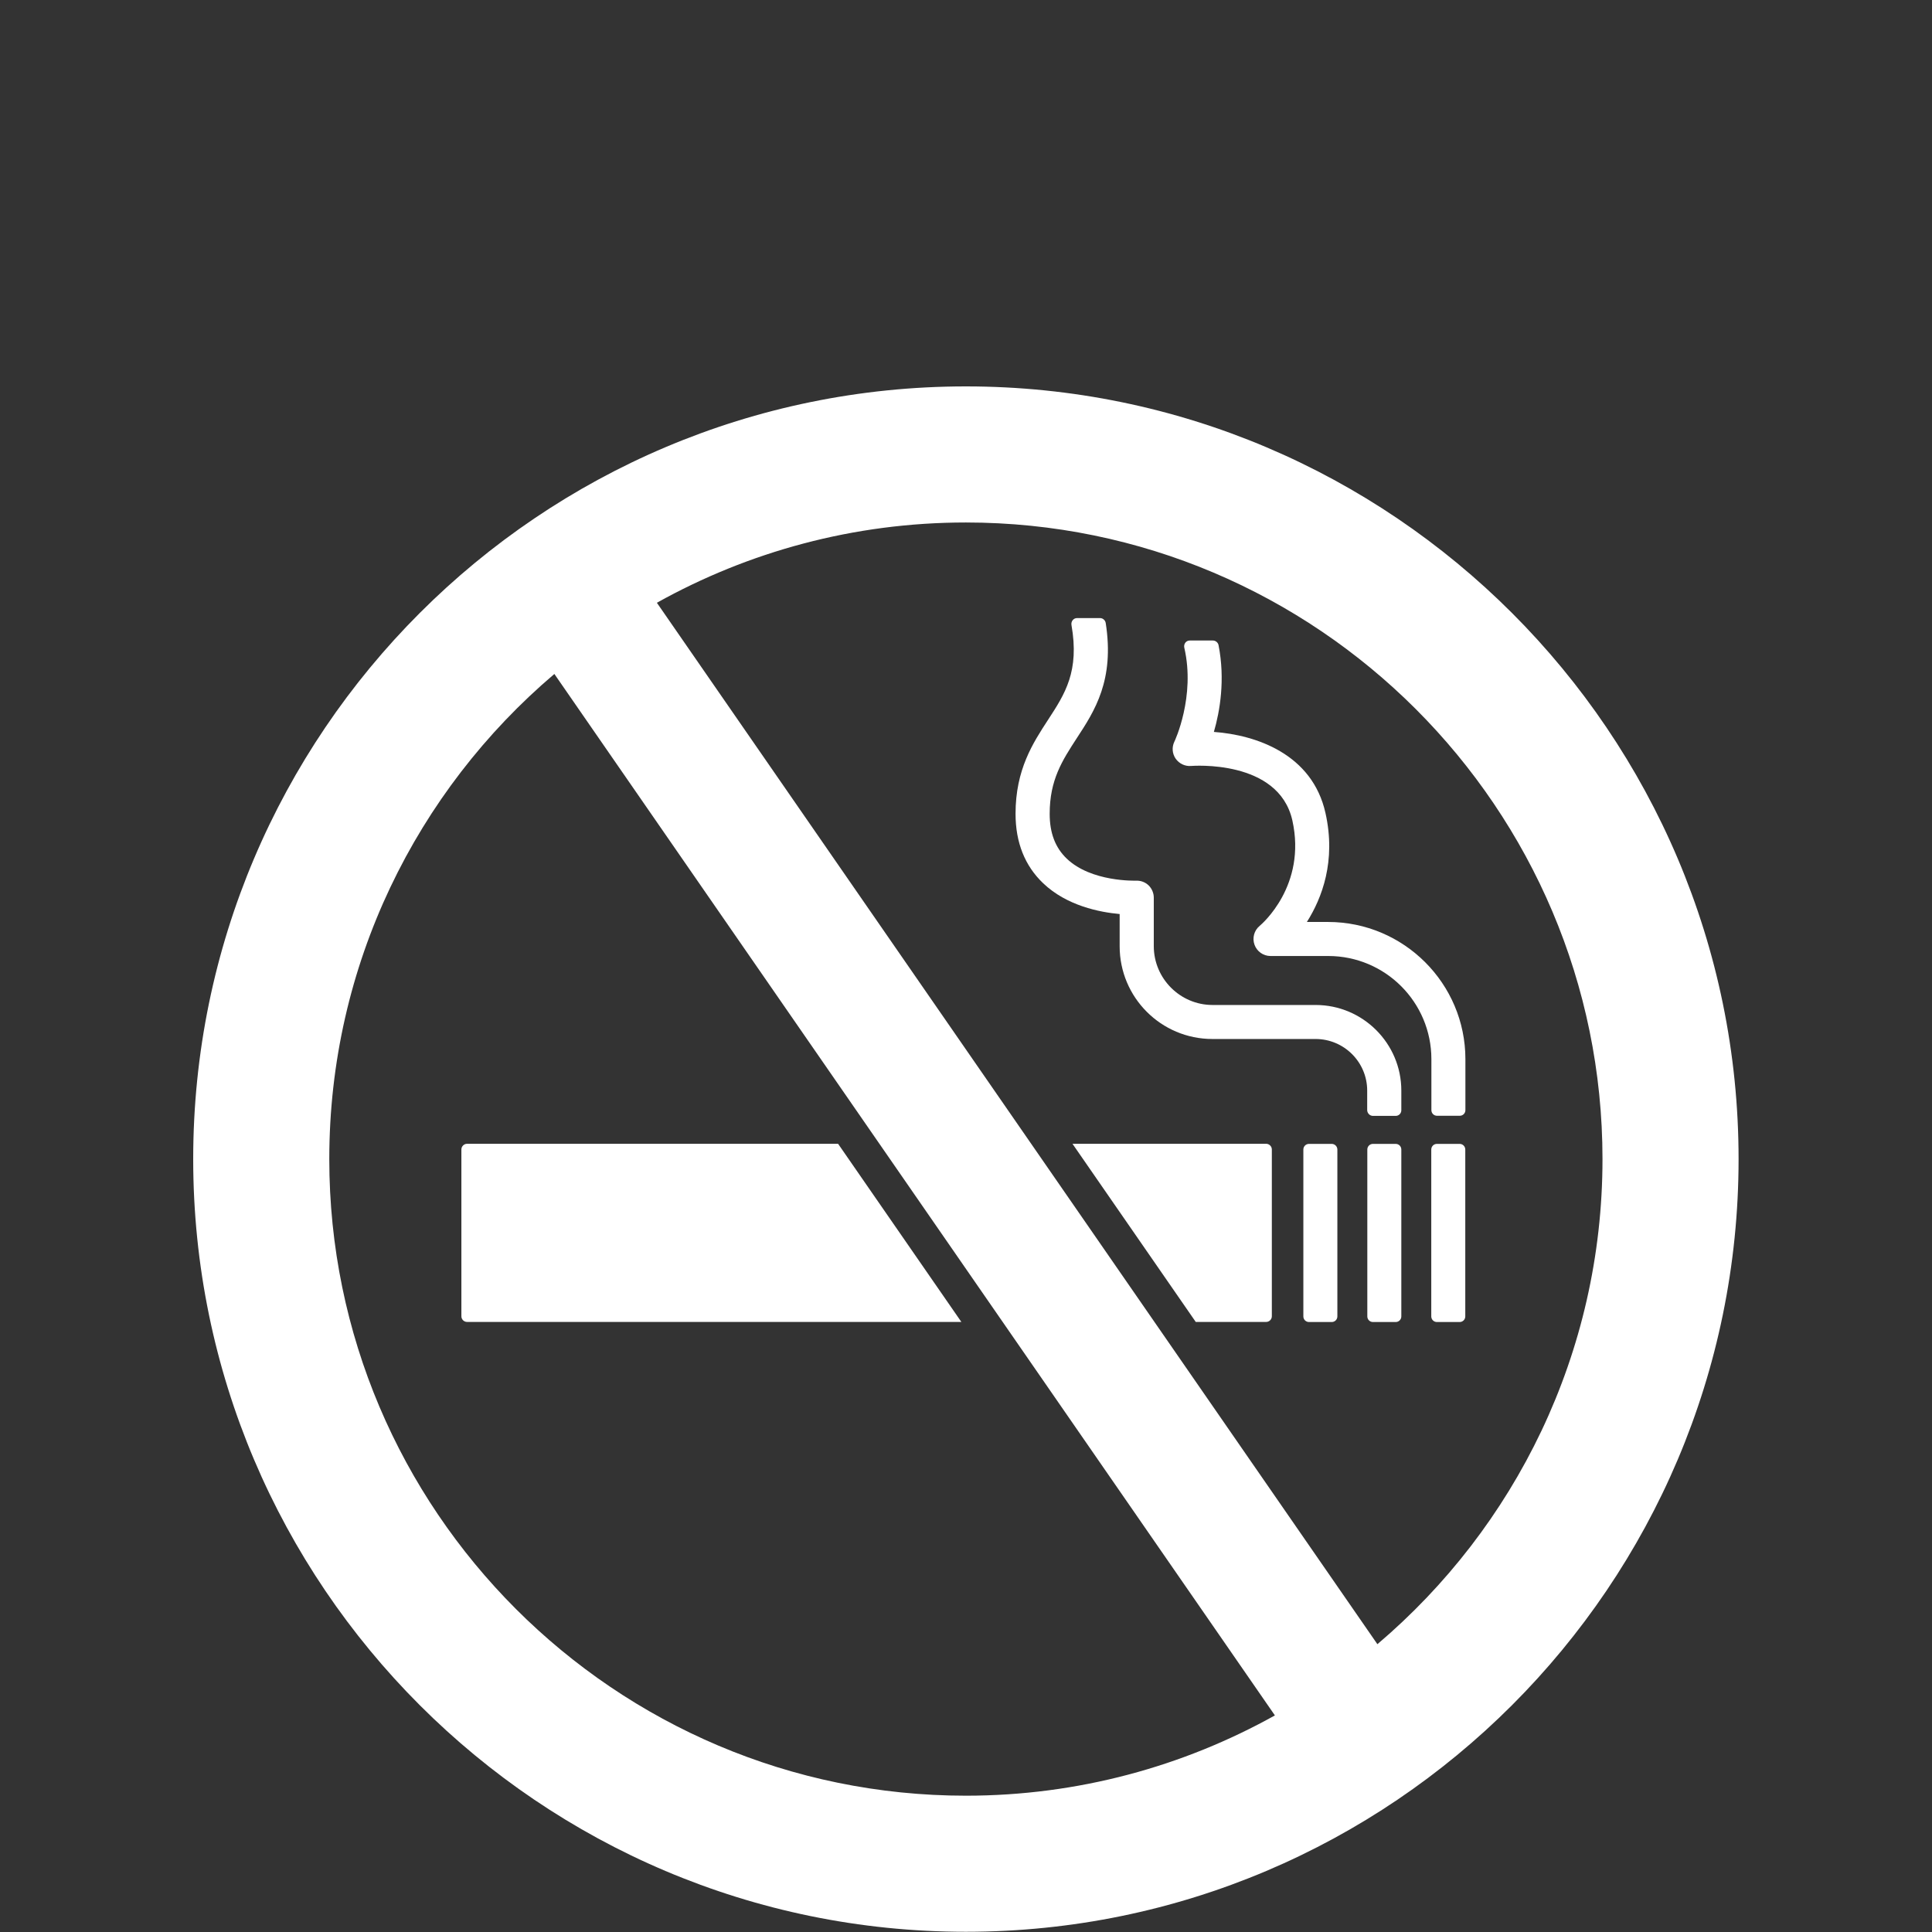
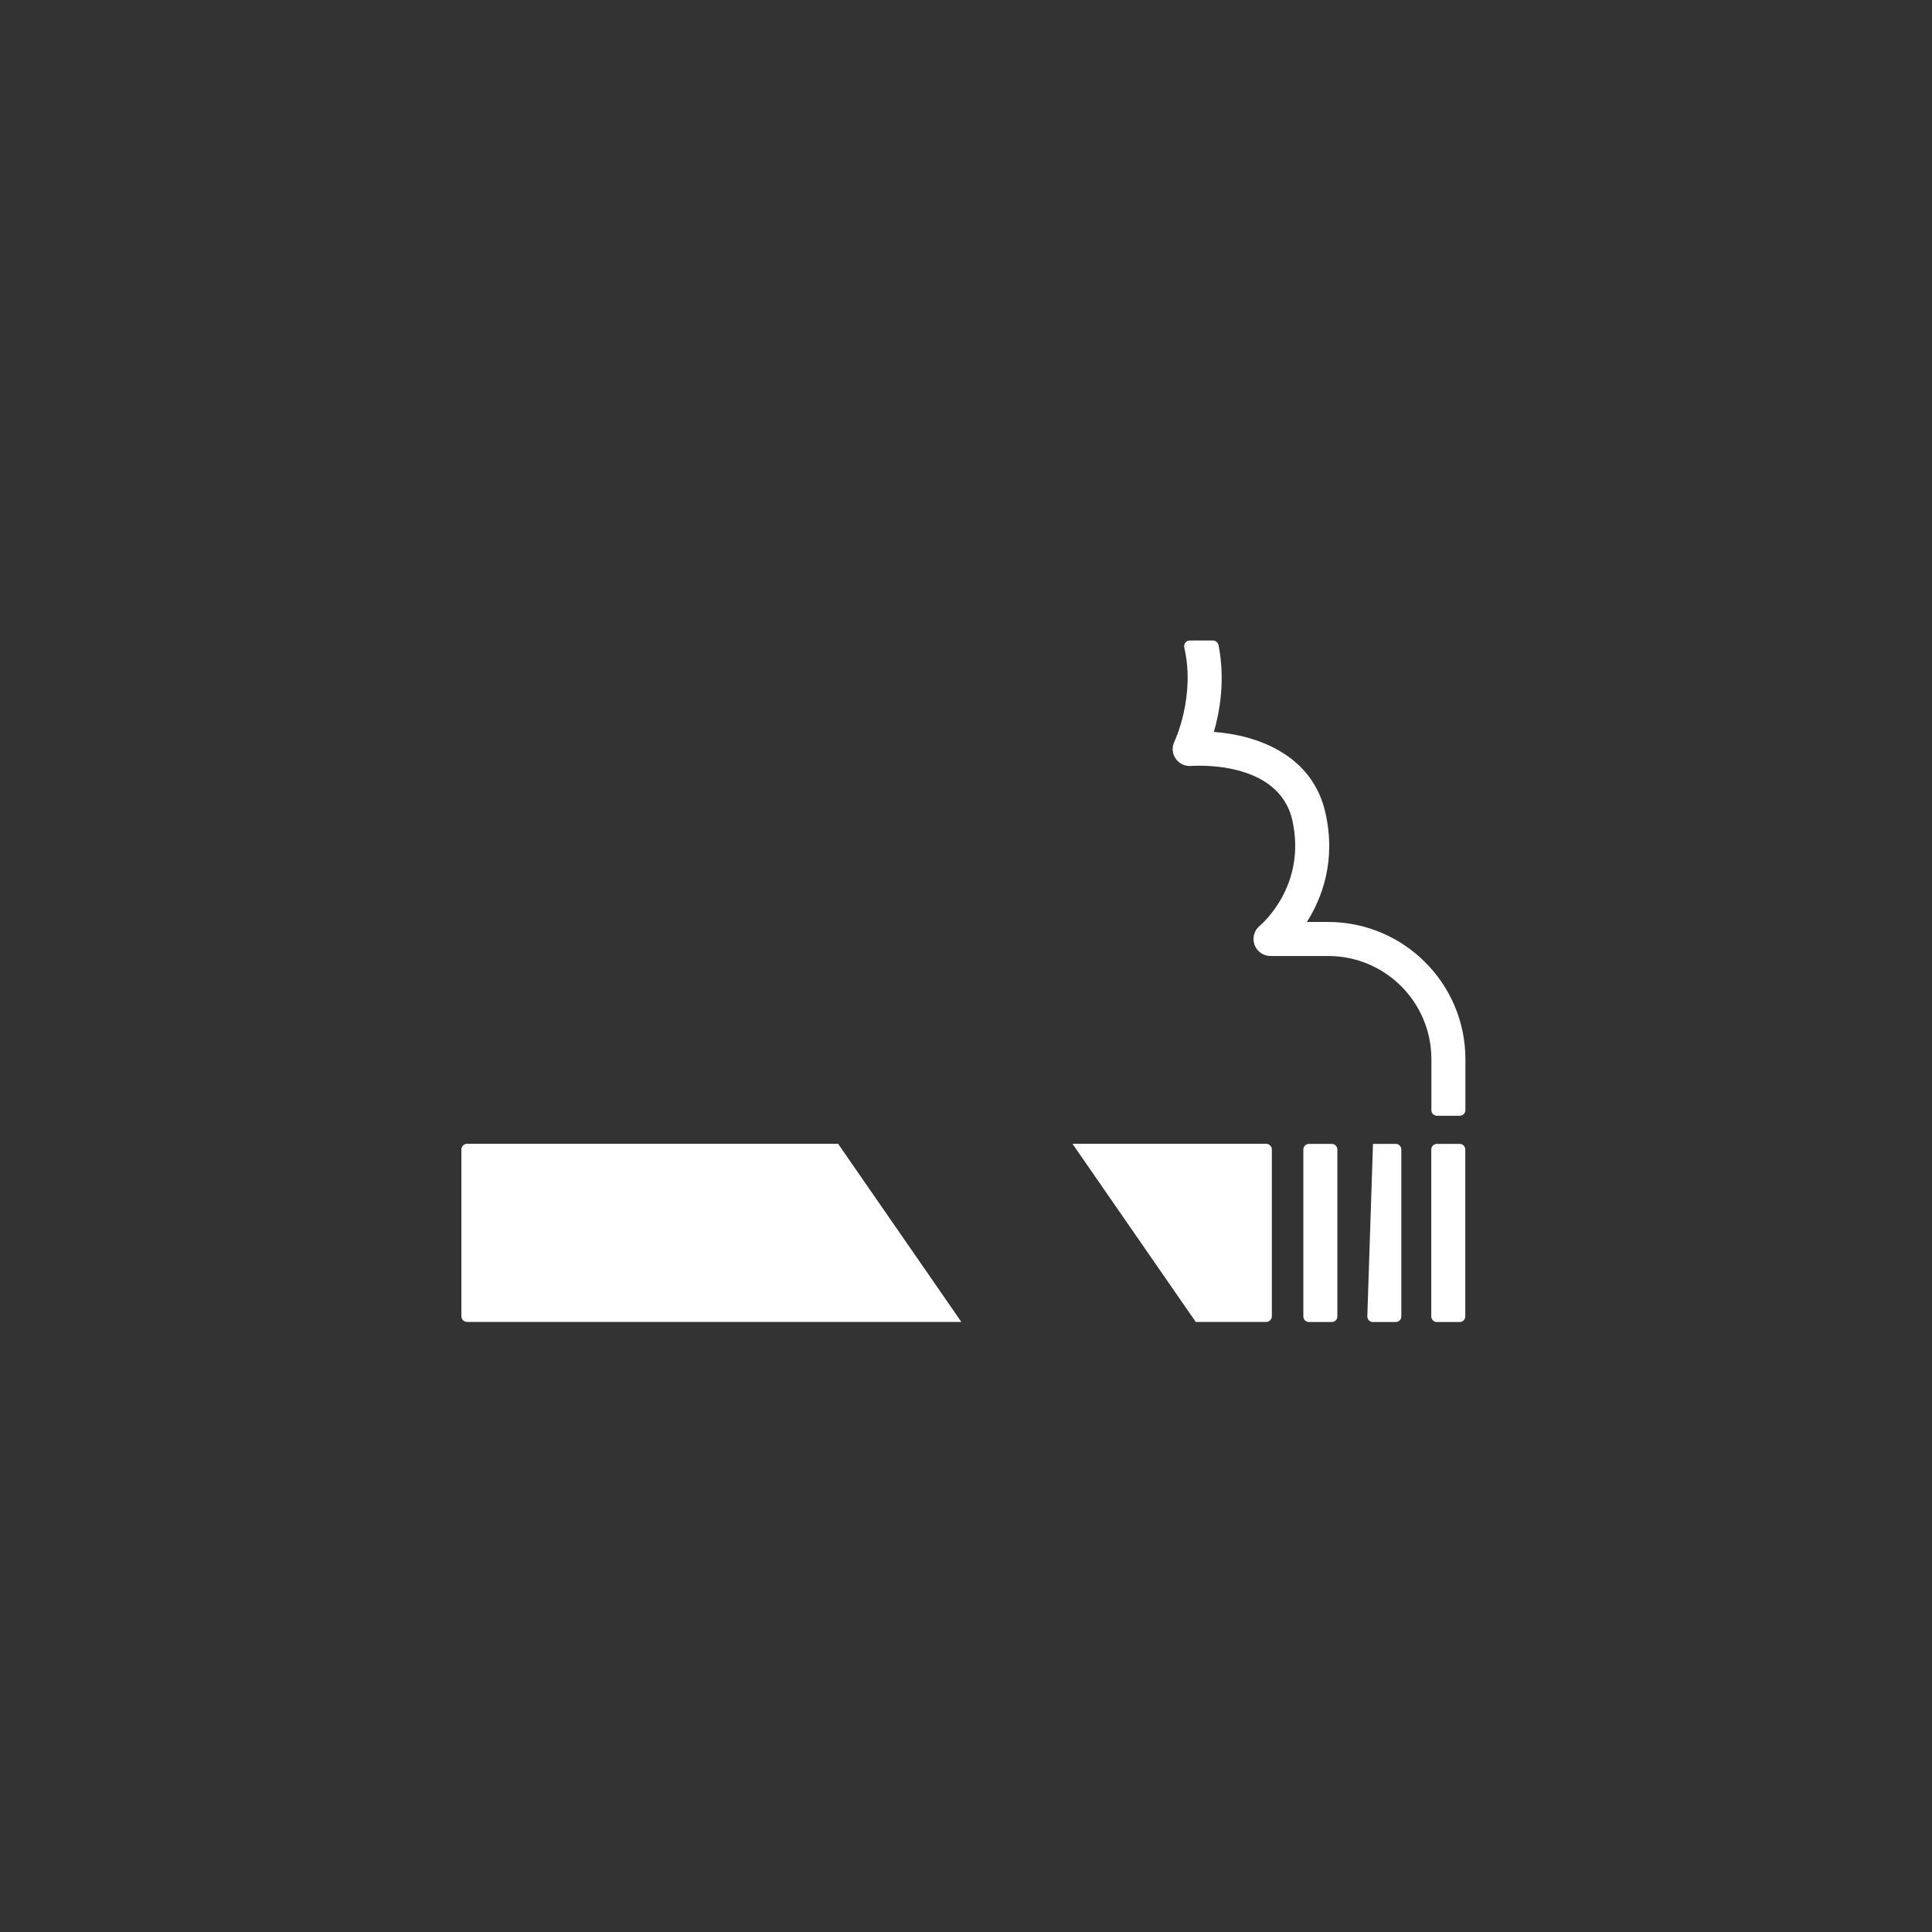
<svg xmlns="http://www.w3.org/2000/svg" width="500" zoomAndPan="magnify" viewBox="0 0 375 375" height="500" preserveAspectRatio="xMidYMid meet" version="1.0">
  <rect x="0" y="0" width="375" height="375" fill="#333333" stroke="none" />
  <defs>
    <clipPath id="67fd0b32a8">
      <path d="M 37.5 75 L 337.5 75 L 337.5 375 L 37.5 375 Z M 37.5 75 " clip-rule="nonzero" />
    </clipPath>
  </defs>
  <path fill="#ffffff" d="M 90.656 222.008 C 90.059 222.008 89.555 222.512 89.555 223.105 L 89.555 255.484 C 89.555 256.102 90.059 256.586 90.656 256.586 L 186.598 256.586 L 162.672 222.008 Z M 90.656 222.008 " fill-opacity="1" fill-rule="nonzero" />
  <path fill="#ffffff" d="M 245.762 222.008 L 208.168 222.008 L 232.094 256.586 L 245.762 256.586 C 246.355 256.586 246.863 256.102 246.863 255.484 L 246.863 223.105 C 246.863 222.512 246.355 222.008 245.762 222.008 Z M 245.762 222.008 " fill-opacity="1" fill-rule="nonzero" />
-   <path fill="#ffffff" d="M 266.496 216.594 L 270.898 216.594 C 271.512 216.594 271.996 216.109 271.996 215.492 L 271.996 211.684 C 271.996 202.527 264.535 195.066 255.359 195.066 L 235.352 195.066 C 229.078 195.066 223.949 189.938 223.949 183.645 L 223.949 174.223 C 223.949 173.344 223.574 172.461 222.938 171.844 C 222.277 171.23 221.441 170.898 220.492 170.941 C 220.406 170.922 211.844 171.25 207.047 166.652 C 204.82 164.516 203.742 161.676 203.742 157.957 C 203.742 151.355 206.188 147.613 209.004 143.277 C 212.48 137.973 216.355 132.008 214.617 120.914 C 214.527 120.387 214.066 119.969 213.516 119.969 L 209.047 119.969 C 208.367 119.969 207.859 120.605 207.969 121.289 C 209.555 130.312 206.715 134.668 203.457 139.668 C 200.484 144.223 197.117 149.371 197.117 157.957 C 197.117 163.523 198.922 168.059 202.488 171.449 C 207.066 175.809 213.43 177.062 217.324 177.414 L 217.324 183.664 C 217.324 193.613 225.379 201.668 235.328 201.668 L 255.336 201.668 C 260.883 201.668 265.371 206.16 265.371 211.684 L 265.371 215.492 C 265.395 216.086 265.879 216.594 266.496 216.594 Z M 266.496 216.594 " fill-opacity="1" fill-rule="nonzero" />
  <path fill="#ffffff" d="M 257.777 178.953 L 253.664 178.953 C 256.59 174.332 259.363 167.137 257.273 157.801 C 254.719 146.355 243.801 142.66 235.613 142.066 C 236.781 138.059 237.836 131.918 236.516 125.207 C 236.406 124.699 235.945 124.324 235.418 124.324 L 230.926 124.324 C 230.199 124.324 229.715 125.008 229.871 125.711 C 232.07 135.199 228 143.871 227.953 143.938 C 227.426 145.016 227.516 146.27 228.195 147.258 C 228.879 148.227 230.023 148.777 231.211 148.668 C 231.367 148.668 248.16 147.305 250.844 159.234 C 253.664 171.891 244.879 179.395 244.508 179.703 C 243.43 180.582 243.031 182.059 243.492 183.355 C 243.957 184.676 245.211 185.559 246.598 185.559 L 257.801 185.559 C 268.871 185.559 277.832 194.516 277.832 205.586 L 277.832 215.469 C 277.832 216.086 278.312 216.57 278.93 216.57 L 283.332 216.57 C 283.949 216.57 284.434 216.086 284.434 215.469 L 284.434 205.586 C 284.434 190.906 272.48 178.953 257.777 178.953 Z M 257.777 178.953 " fill-opacity="1" fill-rule="nonzero" />
  <path fill="#ffffff" d="M 258.484 222.027 L 254.082 222.027 C 253.465 222.027 252.98 222.512 252.98 223.129 L 252.98 255.508 C 252.98 256.121 253.465 256.605 254.082 256.605 L 258.484 256.605 C 259.098 256.605 259.582 256.121 259.582 255.508 L 259.582 223.129 C 259.582 222.512 259.078 222.027 258.484 222.027 Z M 258.484 222.027 " fill-opacity="1" fill-rule="nonzero" />
-   <path fill="#ffffff" d="M 270.898 222.027 L 266.496 222.027 C 265.879 222.027 265.395 222.512 265.395 223.129 L 265.395 255.508 C 265.395 256.121 265.879 256.605 266.496 256.605 L 270.898 256.605 C 271.512 256.605 271.996 256.121 271.996 255.508 L 271.996 223.129 C 271.996 222.512 271.512 222.027 270.898 222.027 Z M 270.898 222.027 " fill-opacity="1" fill-rule="nonzero" />
+   <path fill="#ffffff" d="M 270.898 222.027 L 266.496 222.027 L 265.395 255.508 C 265.395 256.121 265.879 256.605 266.496 256.605 L 270.898 256.605 C 271.512 256.605 271.996 256.121 271.996 255.508 L 271.996 223.129 C 271.996 222.512 271.512 222.027 270.898 222.027 Z M 270.898 222.027 " fill-opacity="1" fill-rule="nonzero" />
  <path fill="#ffffff" d="M 283.312 222.027 L 278.91 222.027 C 278.293 222.027 277.809 222.512 277.809 223.129 L 277.809 255.508 C 277.809 256.121 278.293 256.605 278.91 256.605 L 283.312 256.605 C 283.926 256.605 284.41 256.121 284.41 255.508 L 284.41 223.129 C 284.41 222.512 283.926 222.027 283.312 222.027 Z M 283.312 222.027 " fill-opacity="1" fill-rule="nonzero" />
  <g clip-path="url(#67fd0b32a8)">
-     <path fill="#ffffff" d="M 187.477 75 C 104.785 75 37.5 142.285 37.5 224.977 C 37.5 307.672 104.785 374.957 187.477 374.957 C 270.172 374.957 337.457 307.672 337.457 224.977 C 337.457 142.285 270.172 75 187.477 75 Z M 63.914 224.977 C 63.914 187.273 80.902 153.488 107.602 130.816 L 247.457 332.961 C 229.672 342.863 209.223 348.543 187.477 348.543 C 119.336 348.543 63.914 293.102 63.914 224.977 Z M 267.352 319.137 L 127.5 116.996 C 145.262 107.09 165.711 101.414 187.477 101.414 C 255.621 101.414 311.043 156.836 311.043 224.977 C 311.043 262.68 294.051 296.469 267.352 319.137 Z M 267.352 319.137 " fill-opacity="1" fill-rule="nonzero" />
-   </g>
+     </g>
</svg>